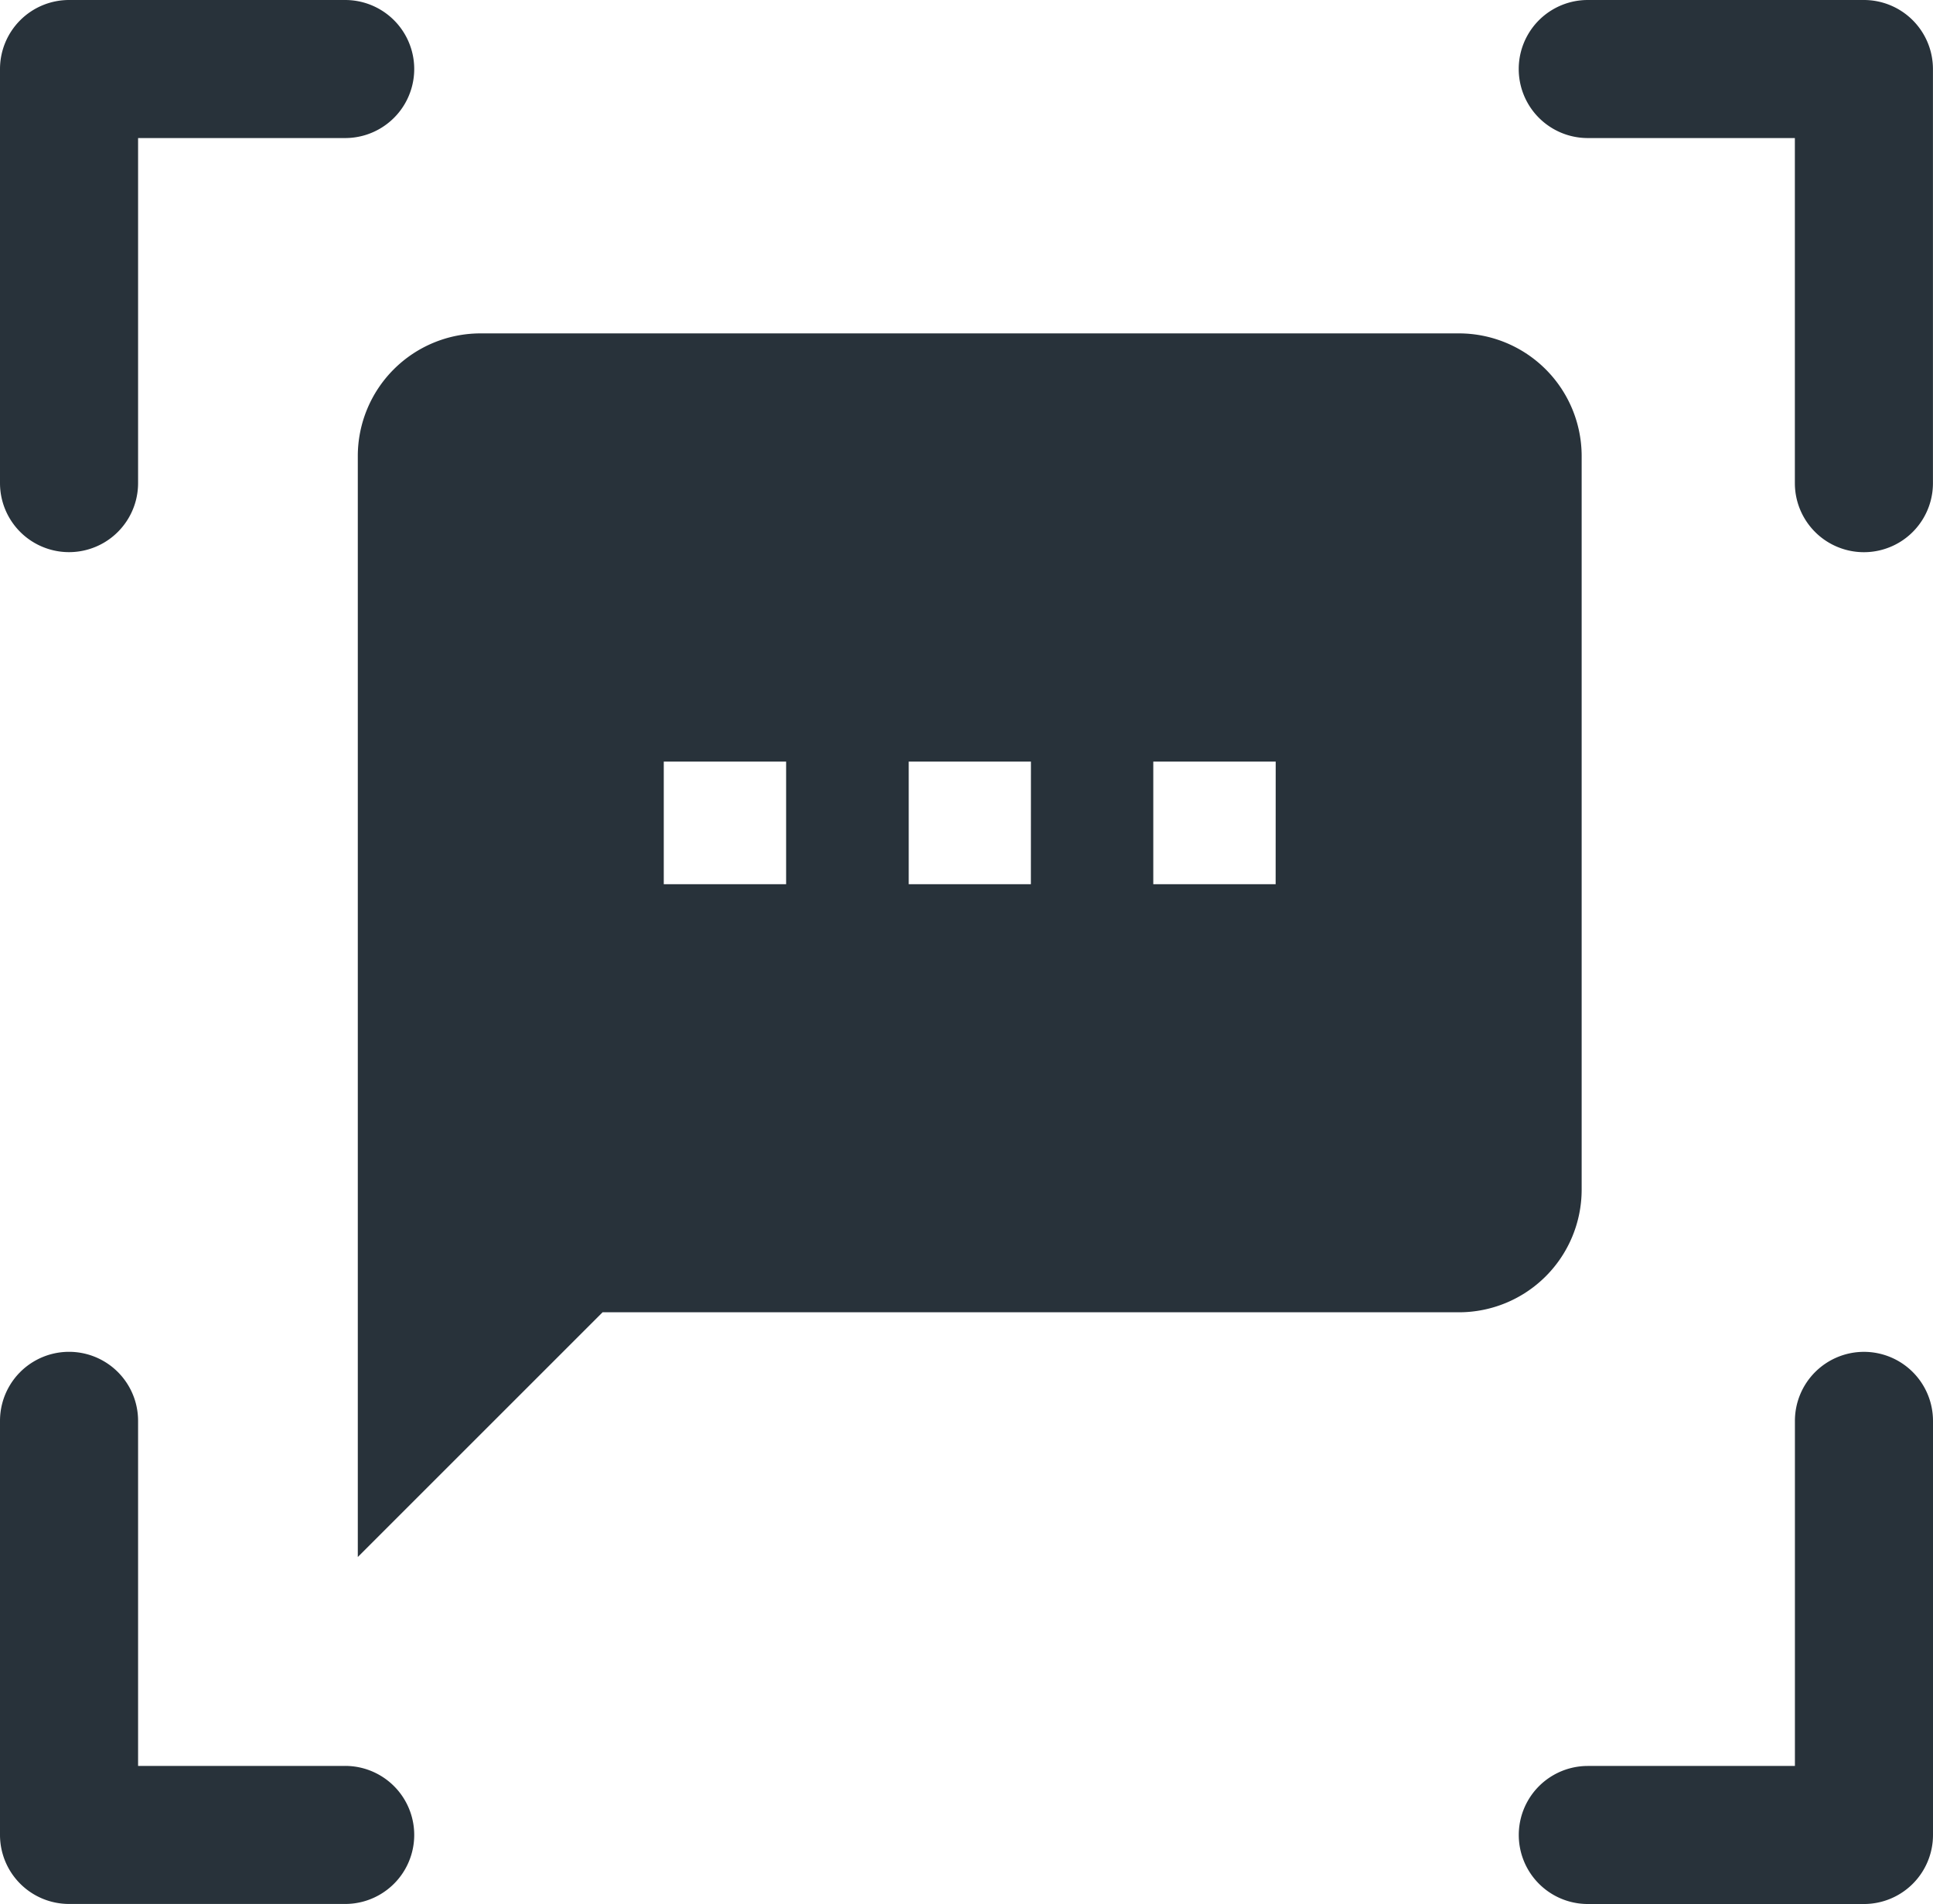
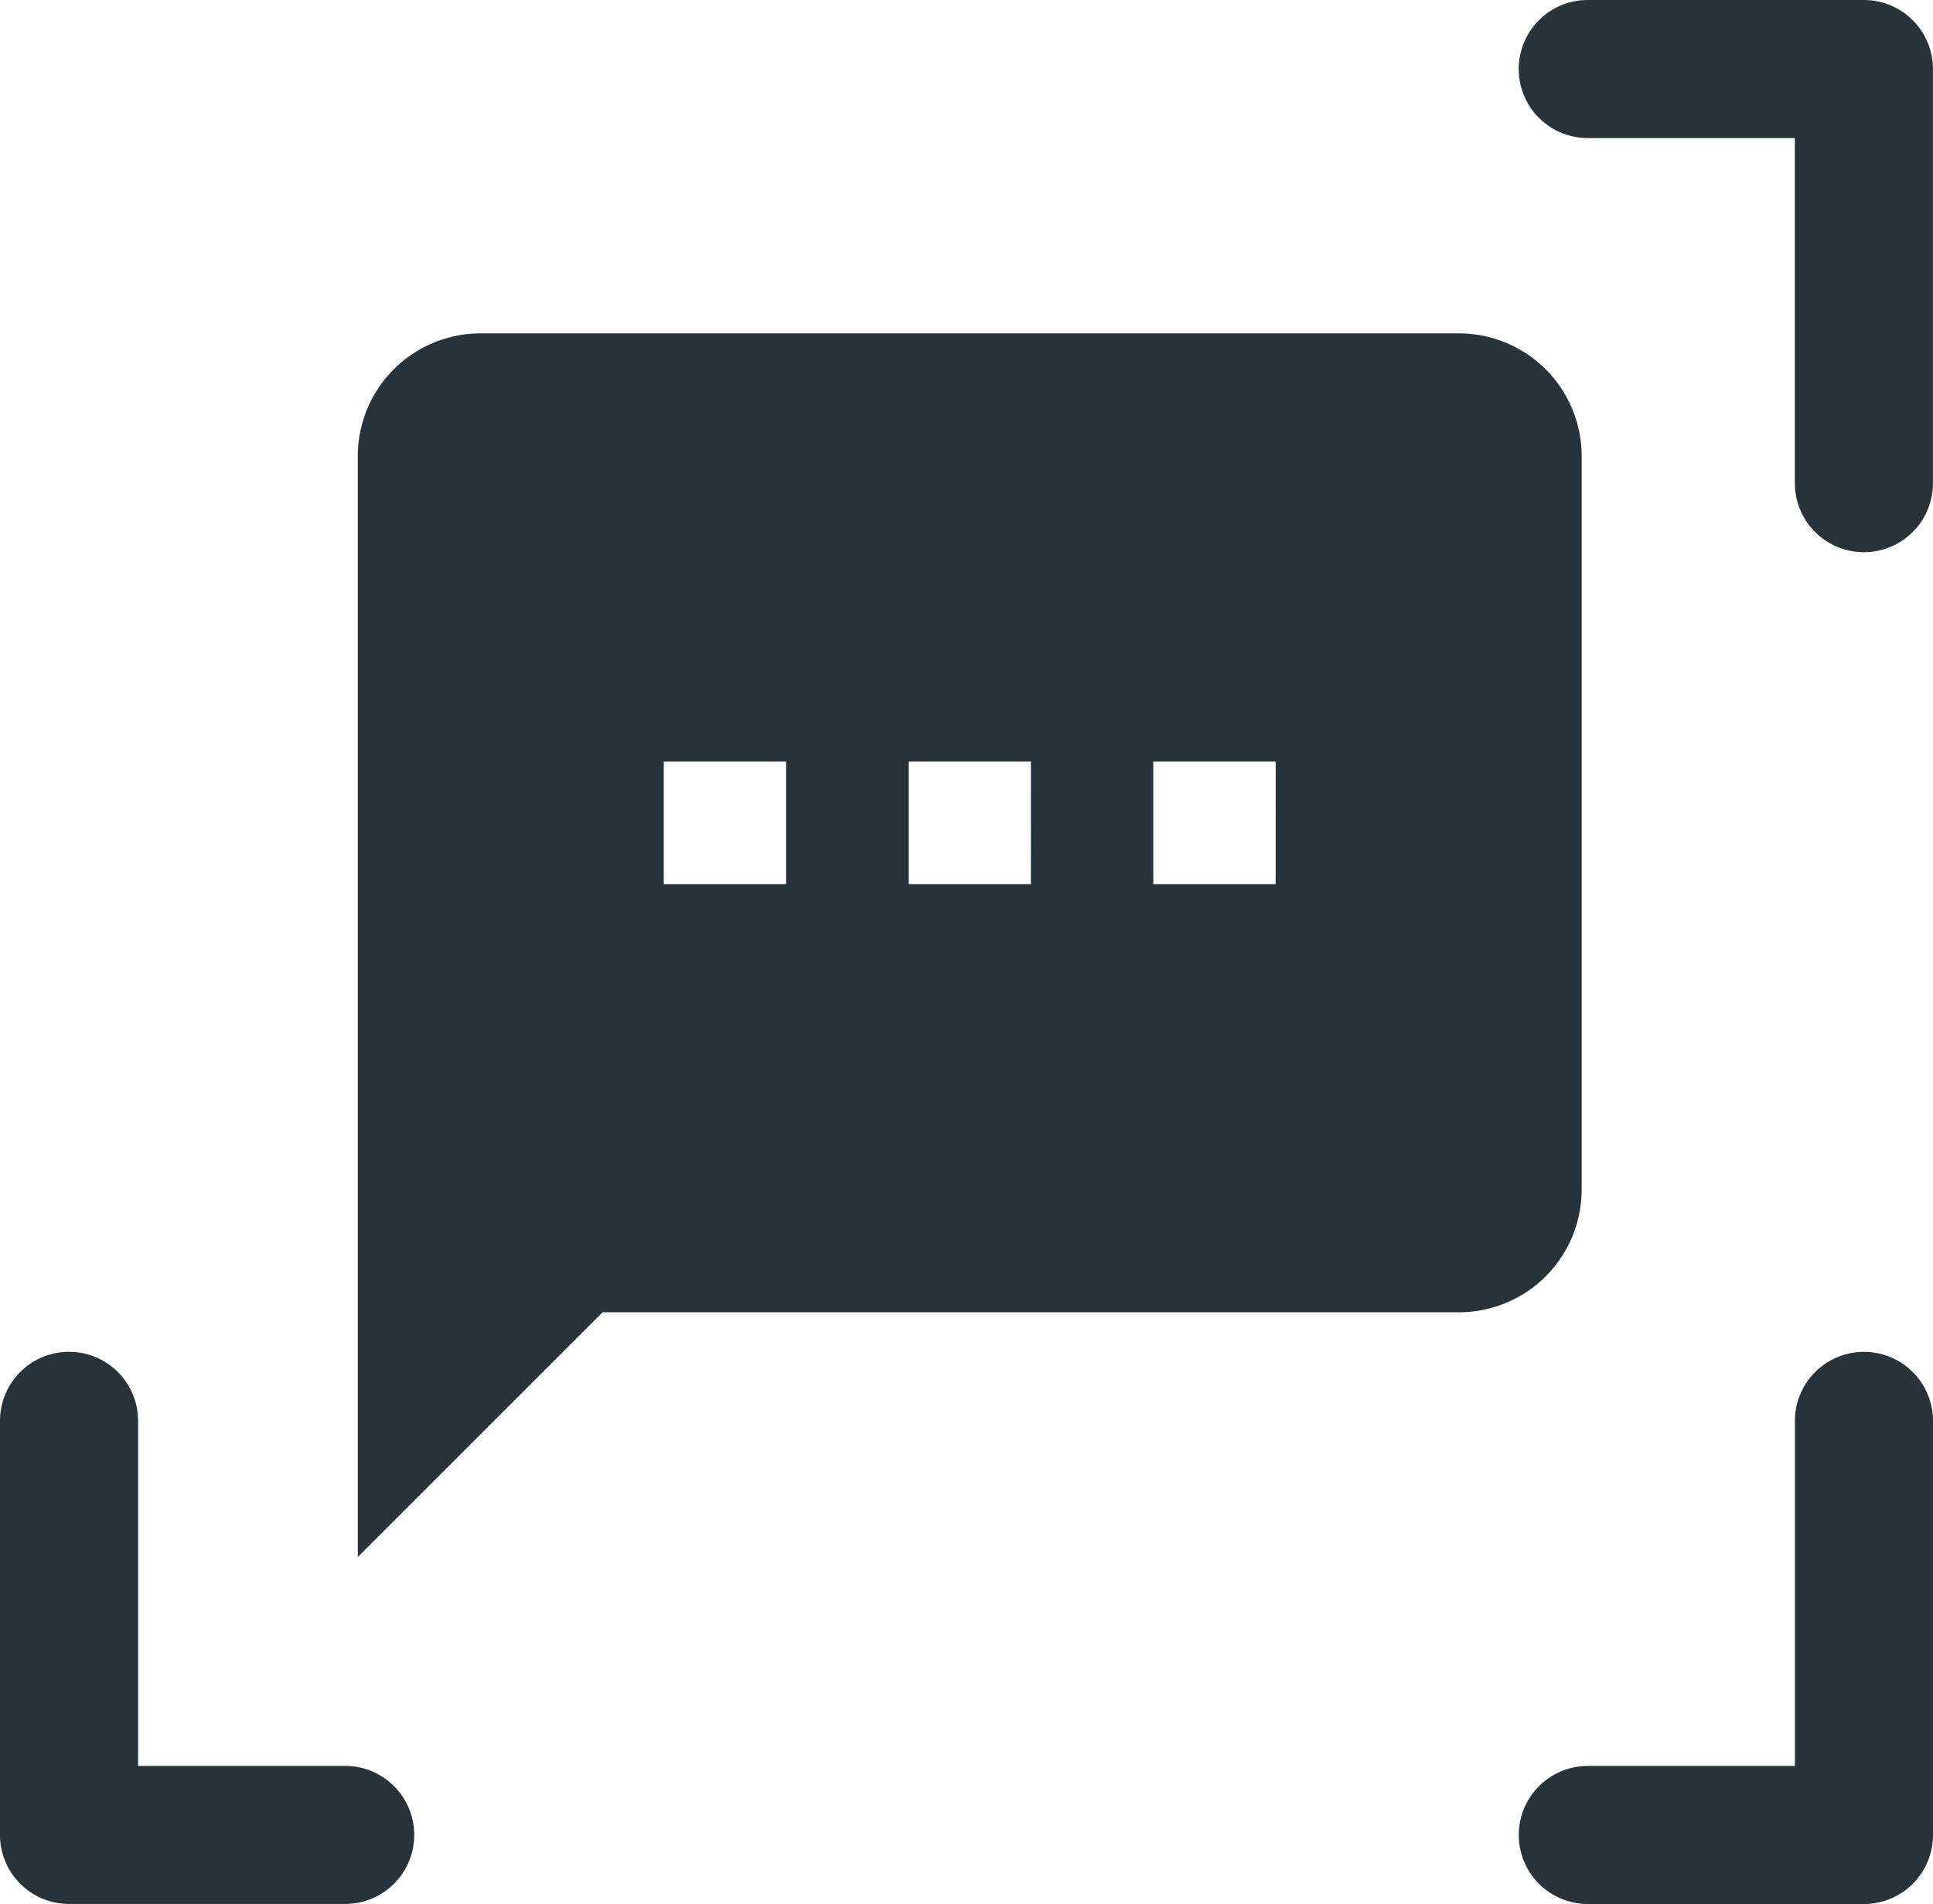
<svg xmlns="http://www.w3.org/2000/svg" width="38.595" height="38.024" viewBox="0 0 38.595 38.024">
  <g id="sms-speech-bubble" transform="translate(-1 1.645)">
    <g id="textsms">
      <path id="Path_4529" data-name="Path 4529" d="M21.992,0H2.444A2.451,2.451,0,0,0,0,2.444V24.436l4.887-4.887h17.1A2.451,2.451,0,0,0,24.436,17.1V2.444A2.451,2.451,0,0,0,21.992,0ZM8.552,11H6.109V8.552H8.552Zm4.887,0H11V8.552H13.44Zm4.887,0H15.883V8.552h2.444Z" transform="translate(8.144 5.013)" fill="#28323a" />
-       <path id="Path_4543" data-name="Path 4543" d="M38.892,0H33.378A1.379,1.379,0,0,0,32,1.378v8.27a1.378,1.378,0,0,0,2.757,0V2.757h4.135a1.378,1.378,0,1,0,0-2.757Z" transform="translate(-31 -1.645)" fill="#28323a" />
      <path id="Path_4544" data-name="Path 4544" d="M38.892,200.27H34.757v-6.892a1.378,1.378,0,1,0-2.757,0v8.27a1.379,1.379,0,0,0,1.378,1.378h5.514a1.378,1.378,0,1,0,0-2.757Z" transform="translate(-31 -166.648)" fill="#28323a" />
      <path id="Path_4545" data-name="Path 4545" d="M390.892,0h-5.514a1.378,1.378,0,0,0,0,2.757h4.135V9.649a1.378,1.378,0,0,0,2.757,0V1.378A1.379,1.379,0,0,0,390.892,0Z" transform="translate(-352.676 -1.645)" fill="#28323a" />
      <path id="Path_4546" data-name="Path 4546" d="M390.892,192a1.379,1.379,0,0,0-1.378,1.378v6.892h-4.135a1.378,1.378,0,0,0,0,2.757h5.514a1.379,1.379,0,0,0,1.378-1.378v-8.27A1.379,1.379,0,0,0,390.892,192Z" transform="translate(-352.676 -166.648)" fill="#28323a" />
    </g>
  </g>
</svg>